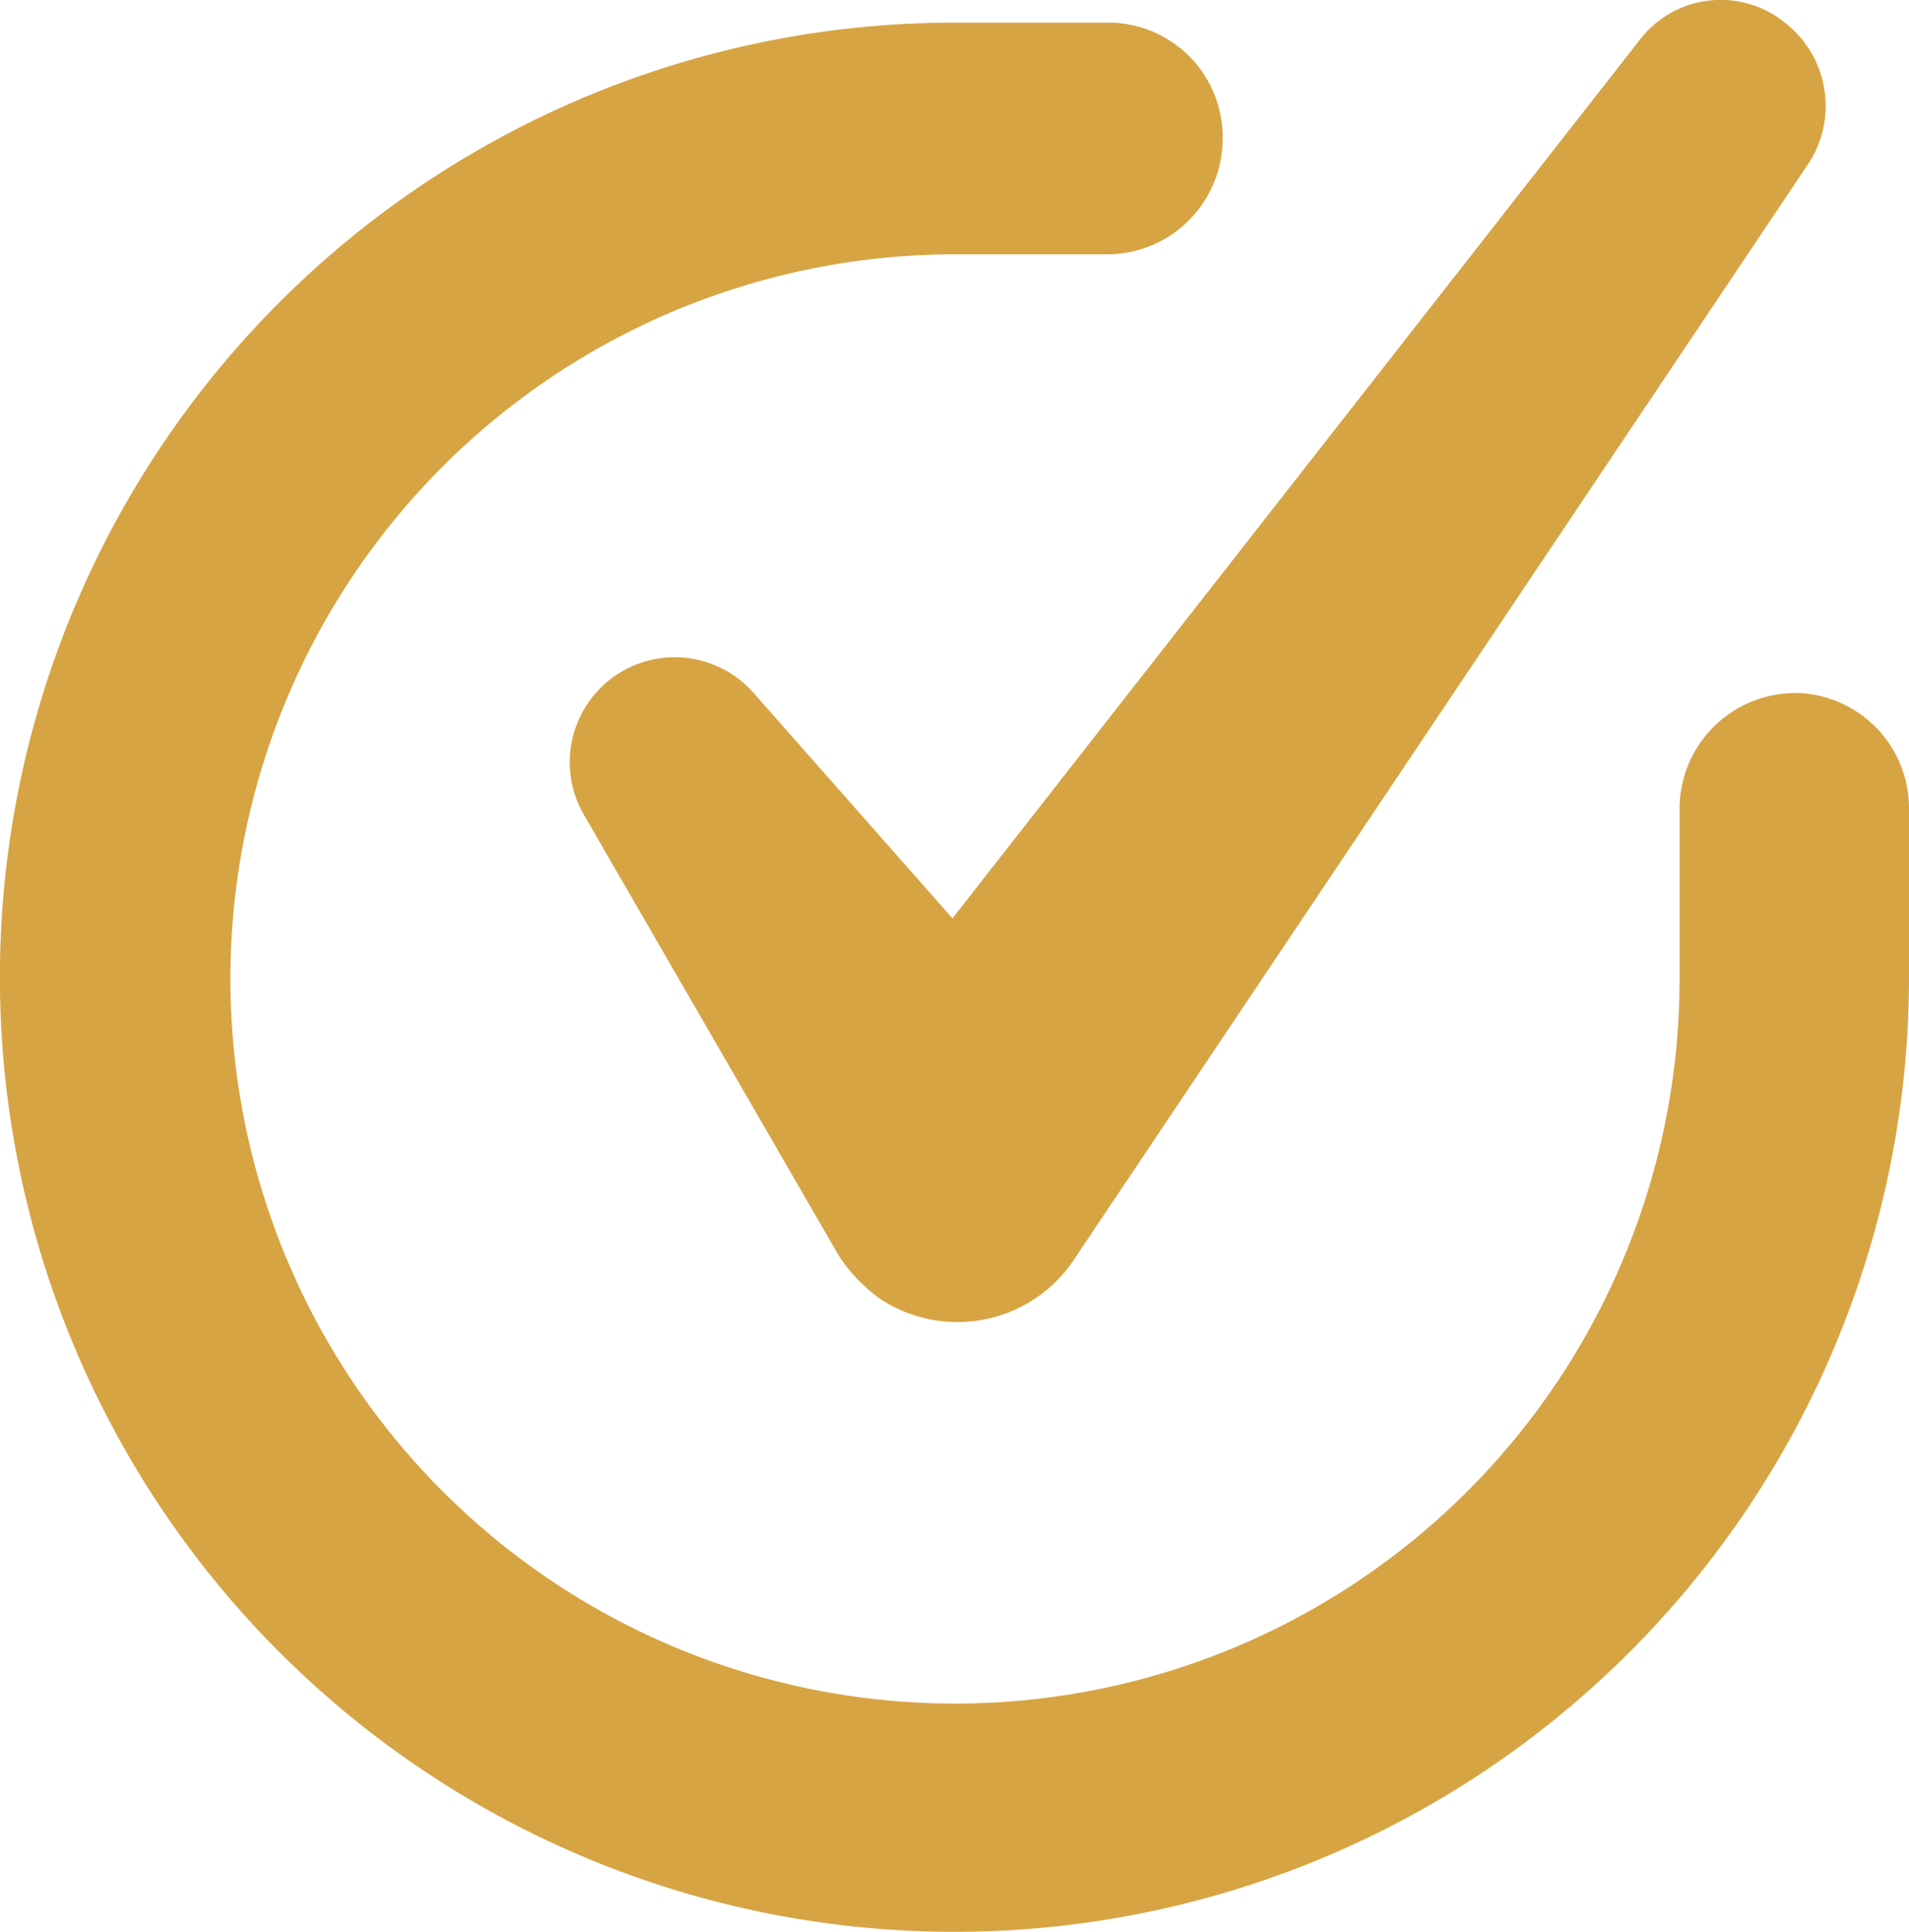
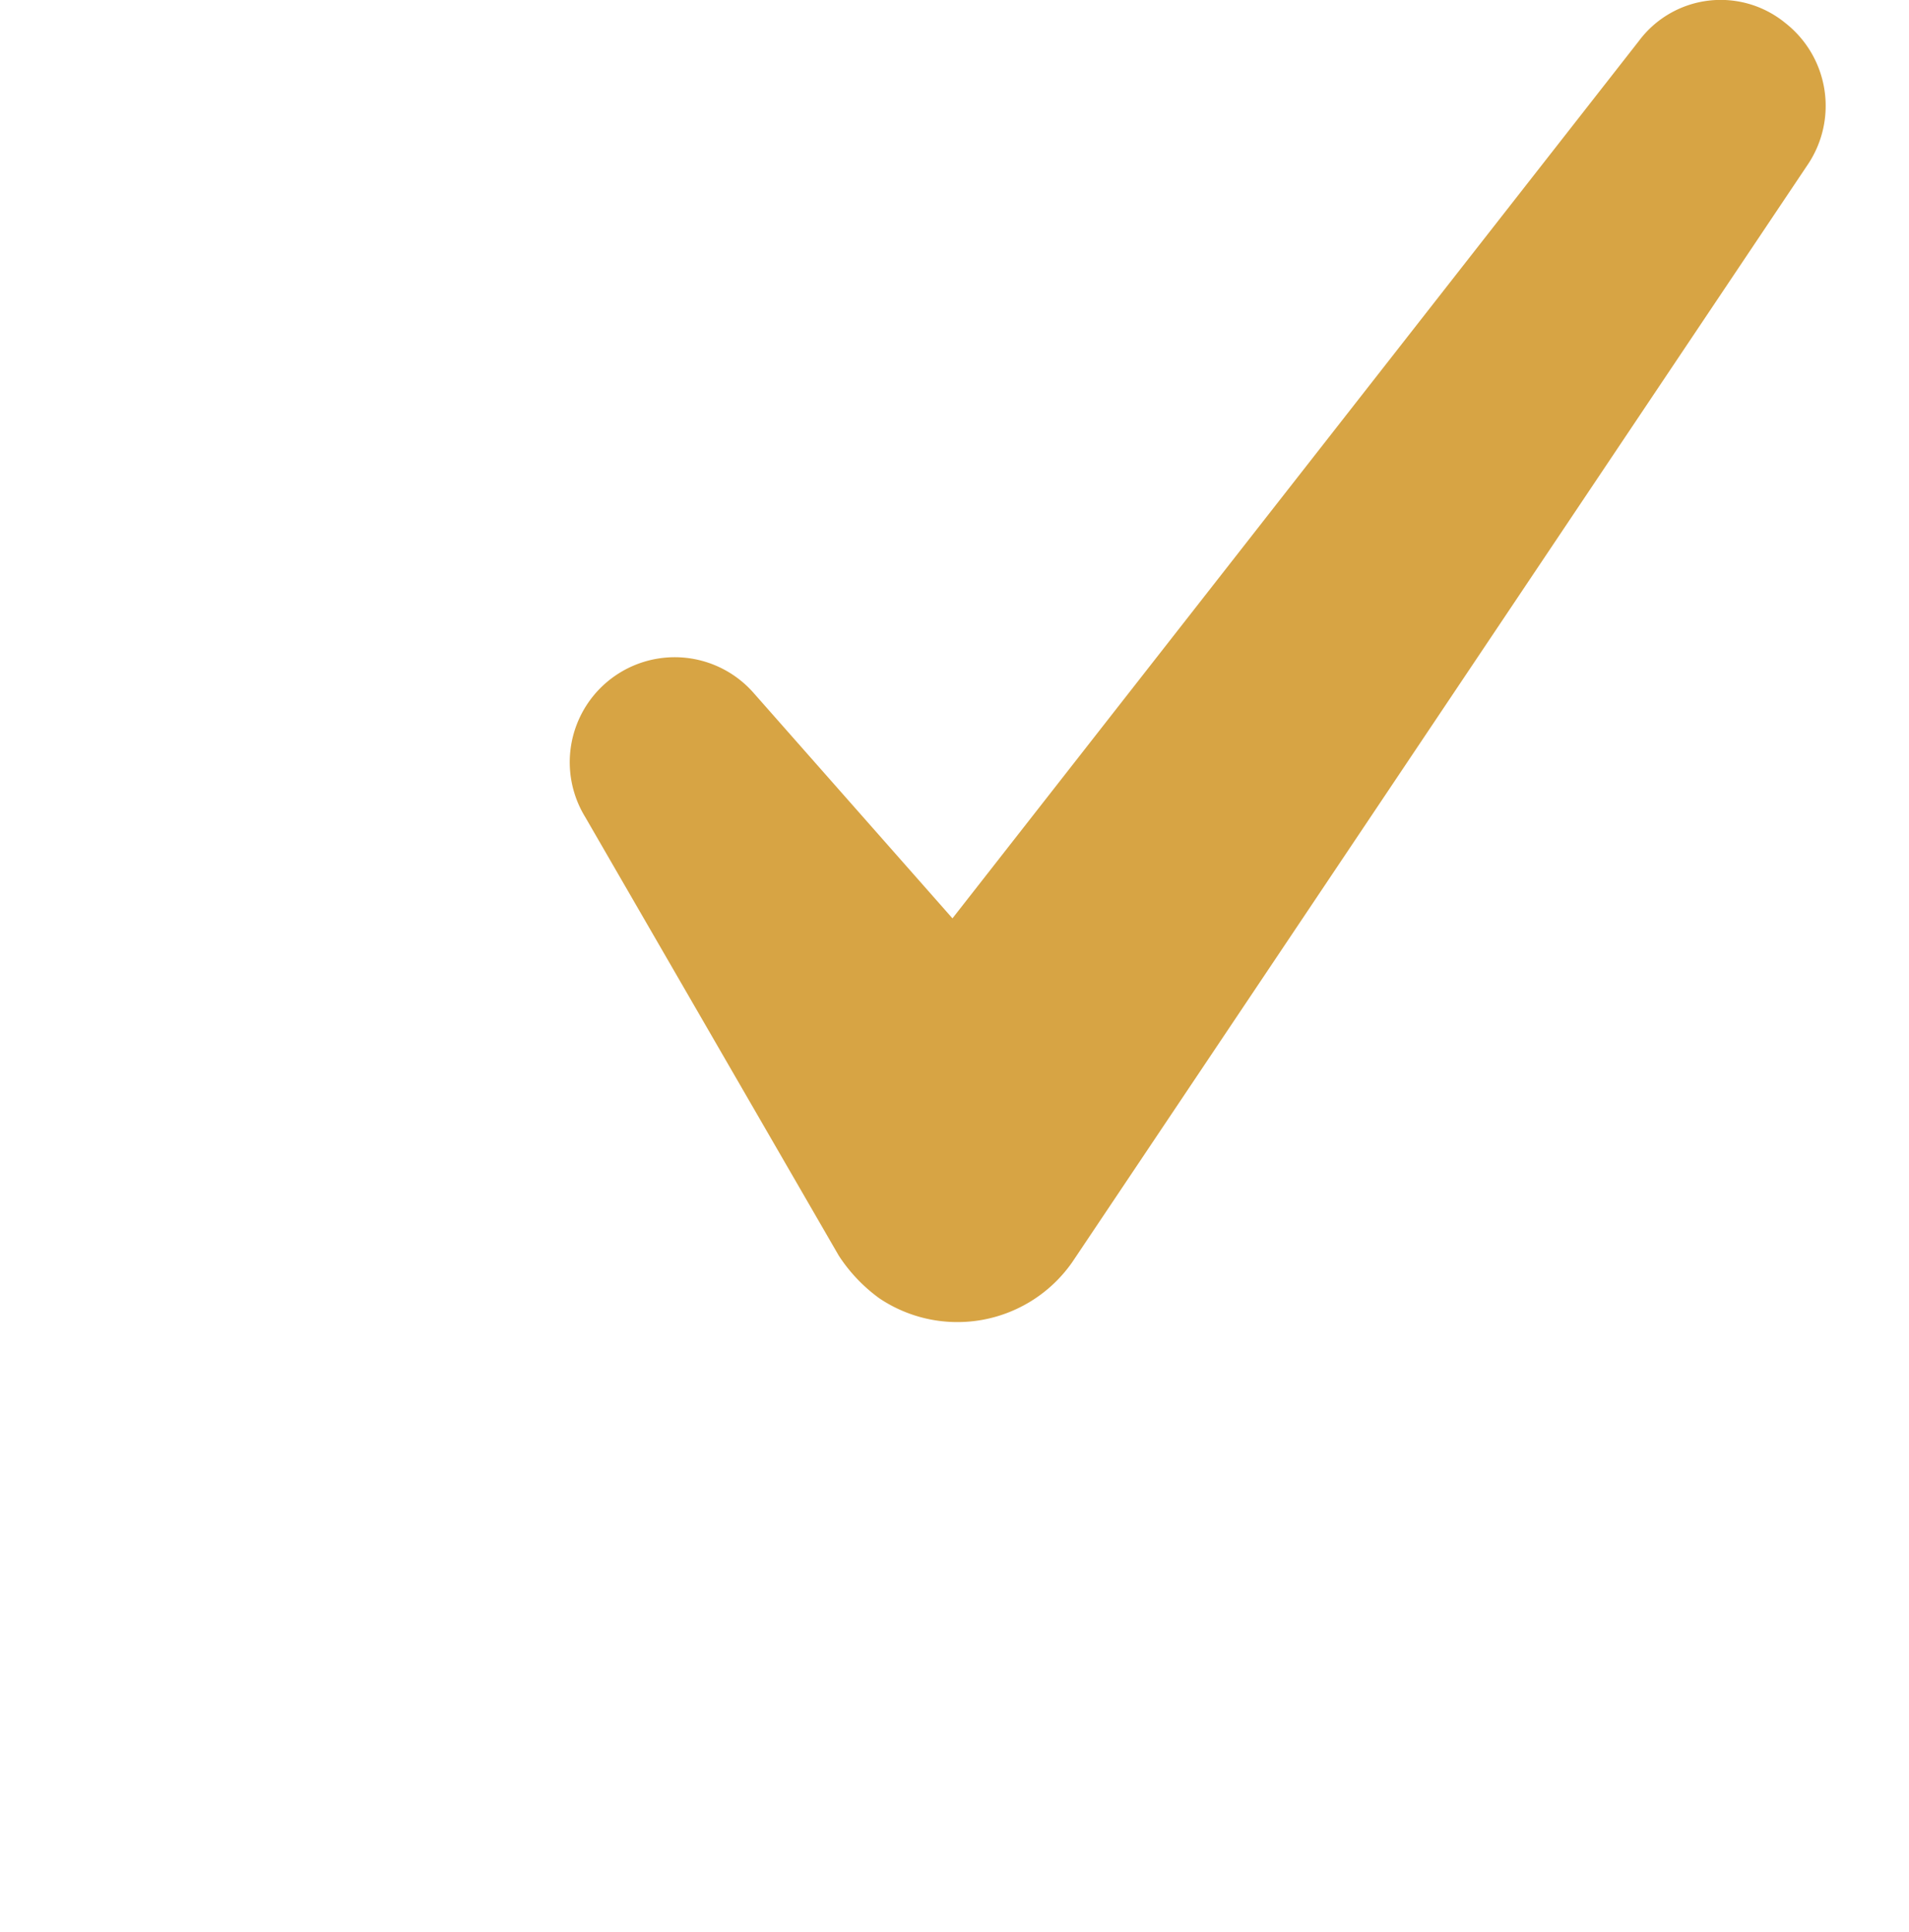
<svg xmlns="http://www.w3.org/2000/svg" width="21.077" height="21.33" viewBox="0 0 21.077 21.33">
  <g id="check-mark_15761039" transform="translate(-3.062 -2.5)">
-     <path id="Path_8766" data-name="Path 8766" d="M22.884,11.024A1.277,1.277,0,0,0,21.606,12.3v1.861A8,8,0,1,1,13.578,6.18h1.7A1.277,1.277,0,0,0,16.561,4.9a1.263,1.263,0,0,0-1.278-1.278H13.6A10.539,10.539,0,1,0,24.139,14.163V12.3a1.273,1.273,0,0,0-1.256-1.278Z" transform="translate(0 -0.872)" fill="#d7a444" />
-     <path id="Path_8767" data-name="Path 8767" d="M33.1,10.152a1.159,1.159,0,0,0-1.861,1.368l2.8,4.843a1.784,1.784,0,0,0,.448.471,1.546,1.546,0,0,0,2.13-.4l.045-.067L44.734,4.322a1.162,1.162,0,0,0-.247-1.57,1.126,1.126,0,0,0-1.614.2l-7.579,9.687Z" transform="translate(-21.716 0)" fill="#d7a444" />
+     <path id="Path_8767" data-name="Path 8767" d="M33.1,10.152a1.159,1.159,0,0,0-1.861,1.368l2.8,4.843a1.784,1.784,0,0,0,.448.471,1.546,1.546,0,0,0,2.13-.4l.045-.067L44.734,4.322a1.162,1.162,0,0,0-.247-1.57,1.126,1.126,0,0,0-1.614.2l-7.579,9.687" transform="translate(-21.716 0)" fill="#d7a444" />
  </g>
</svg>